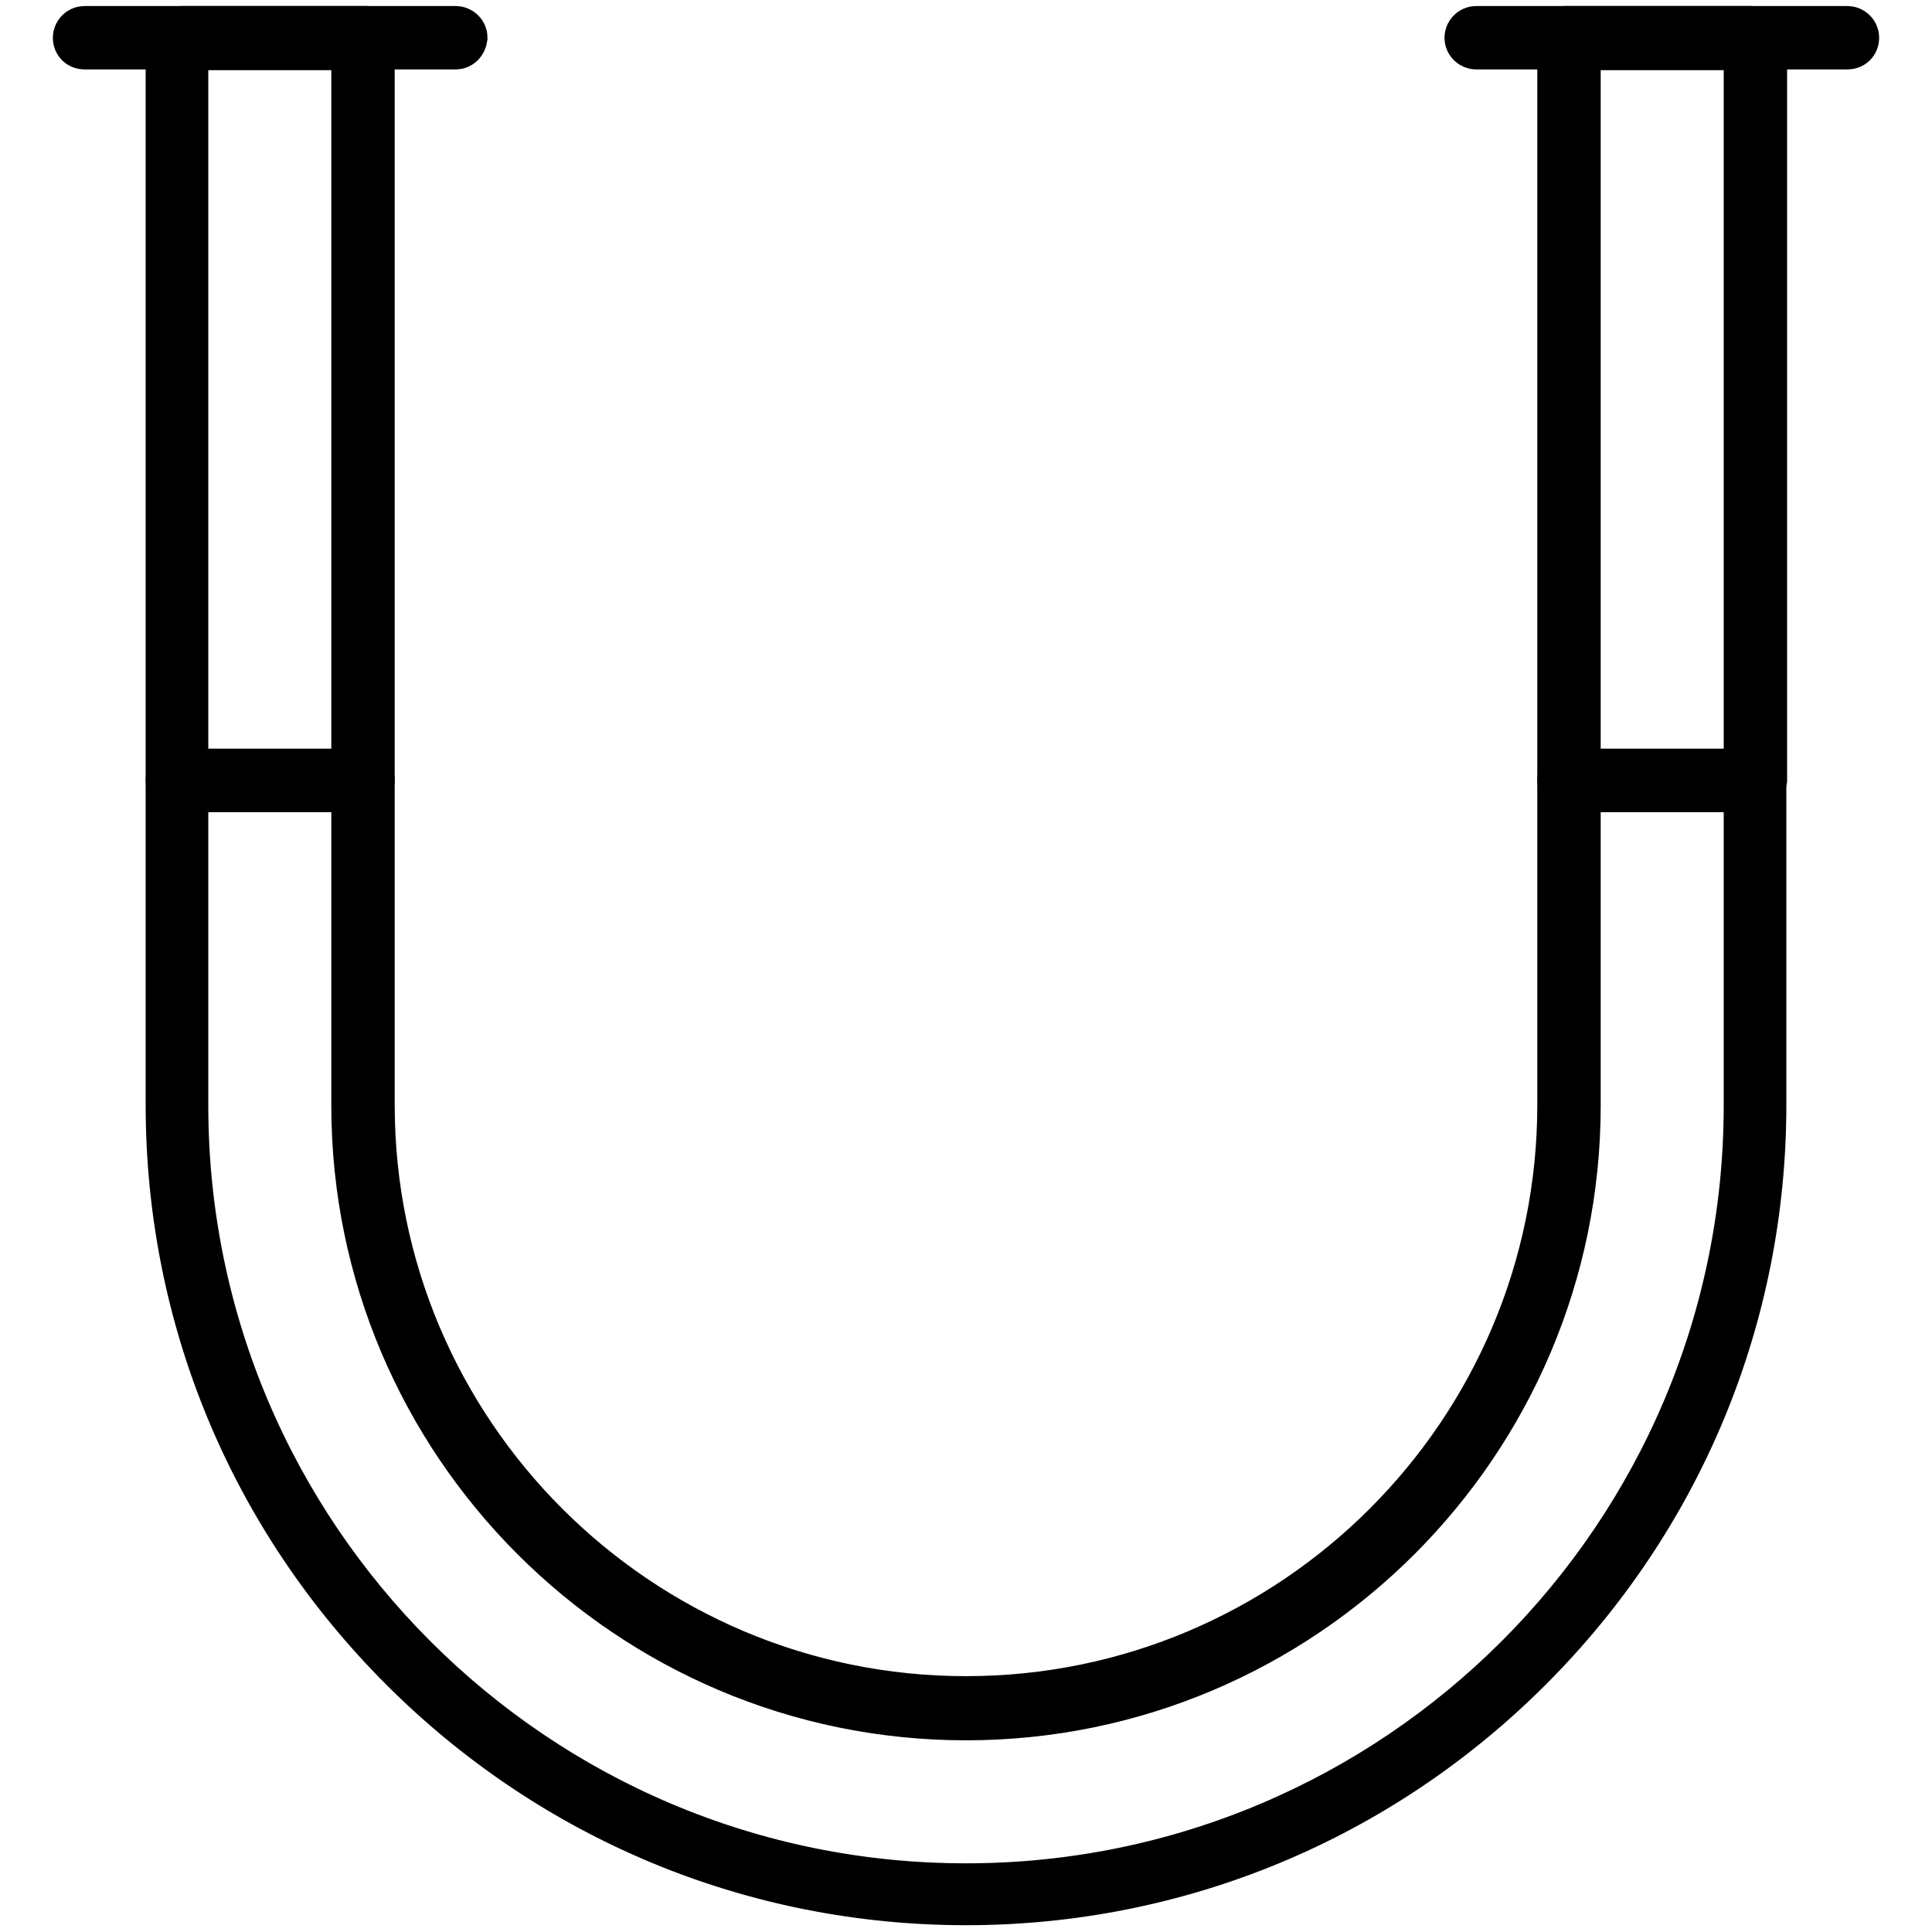
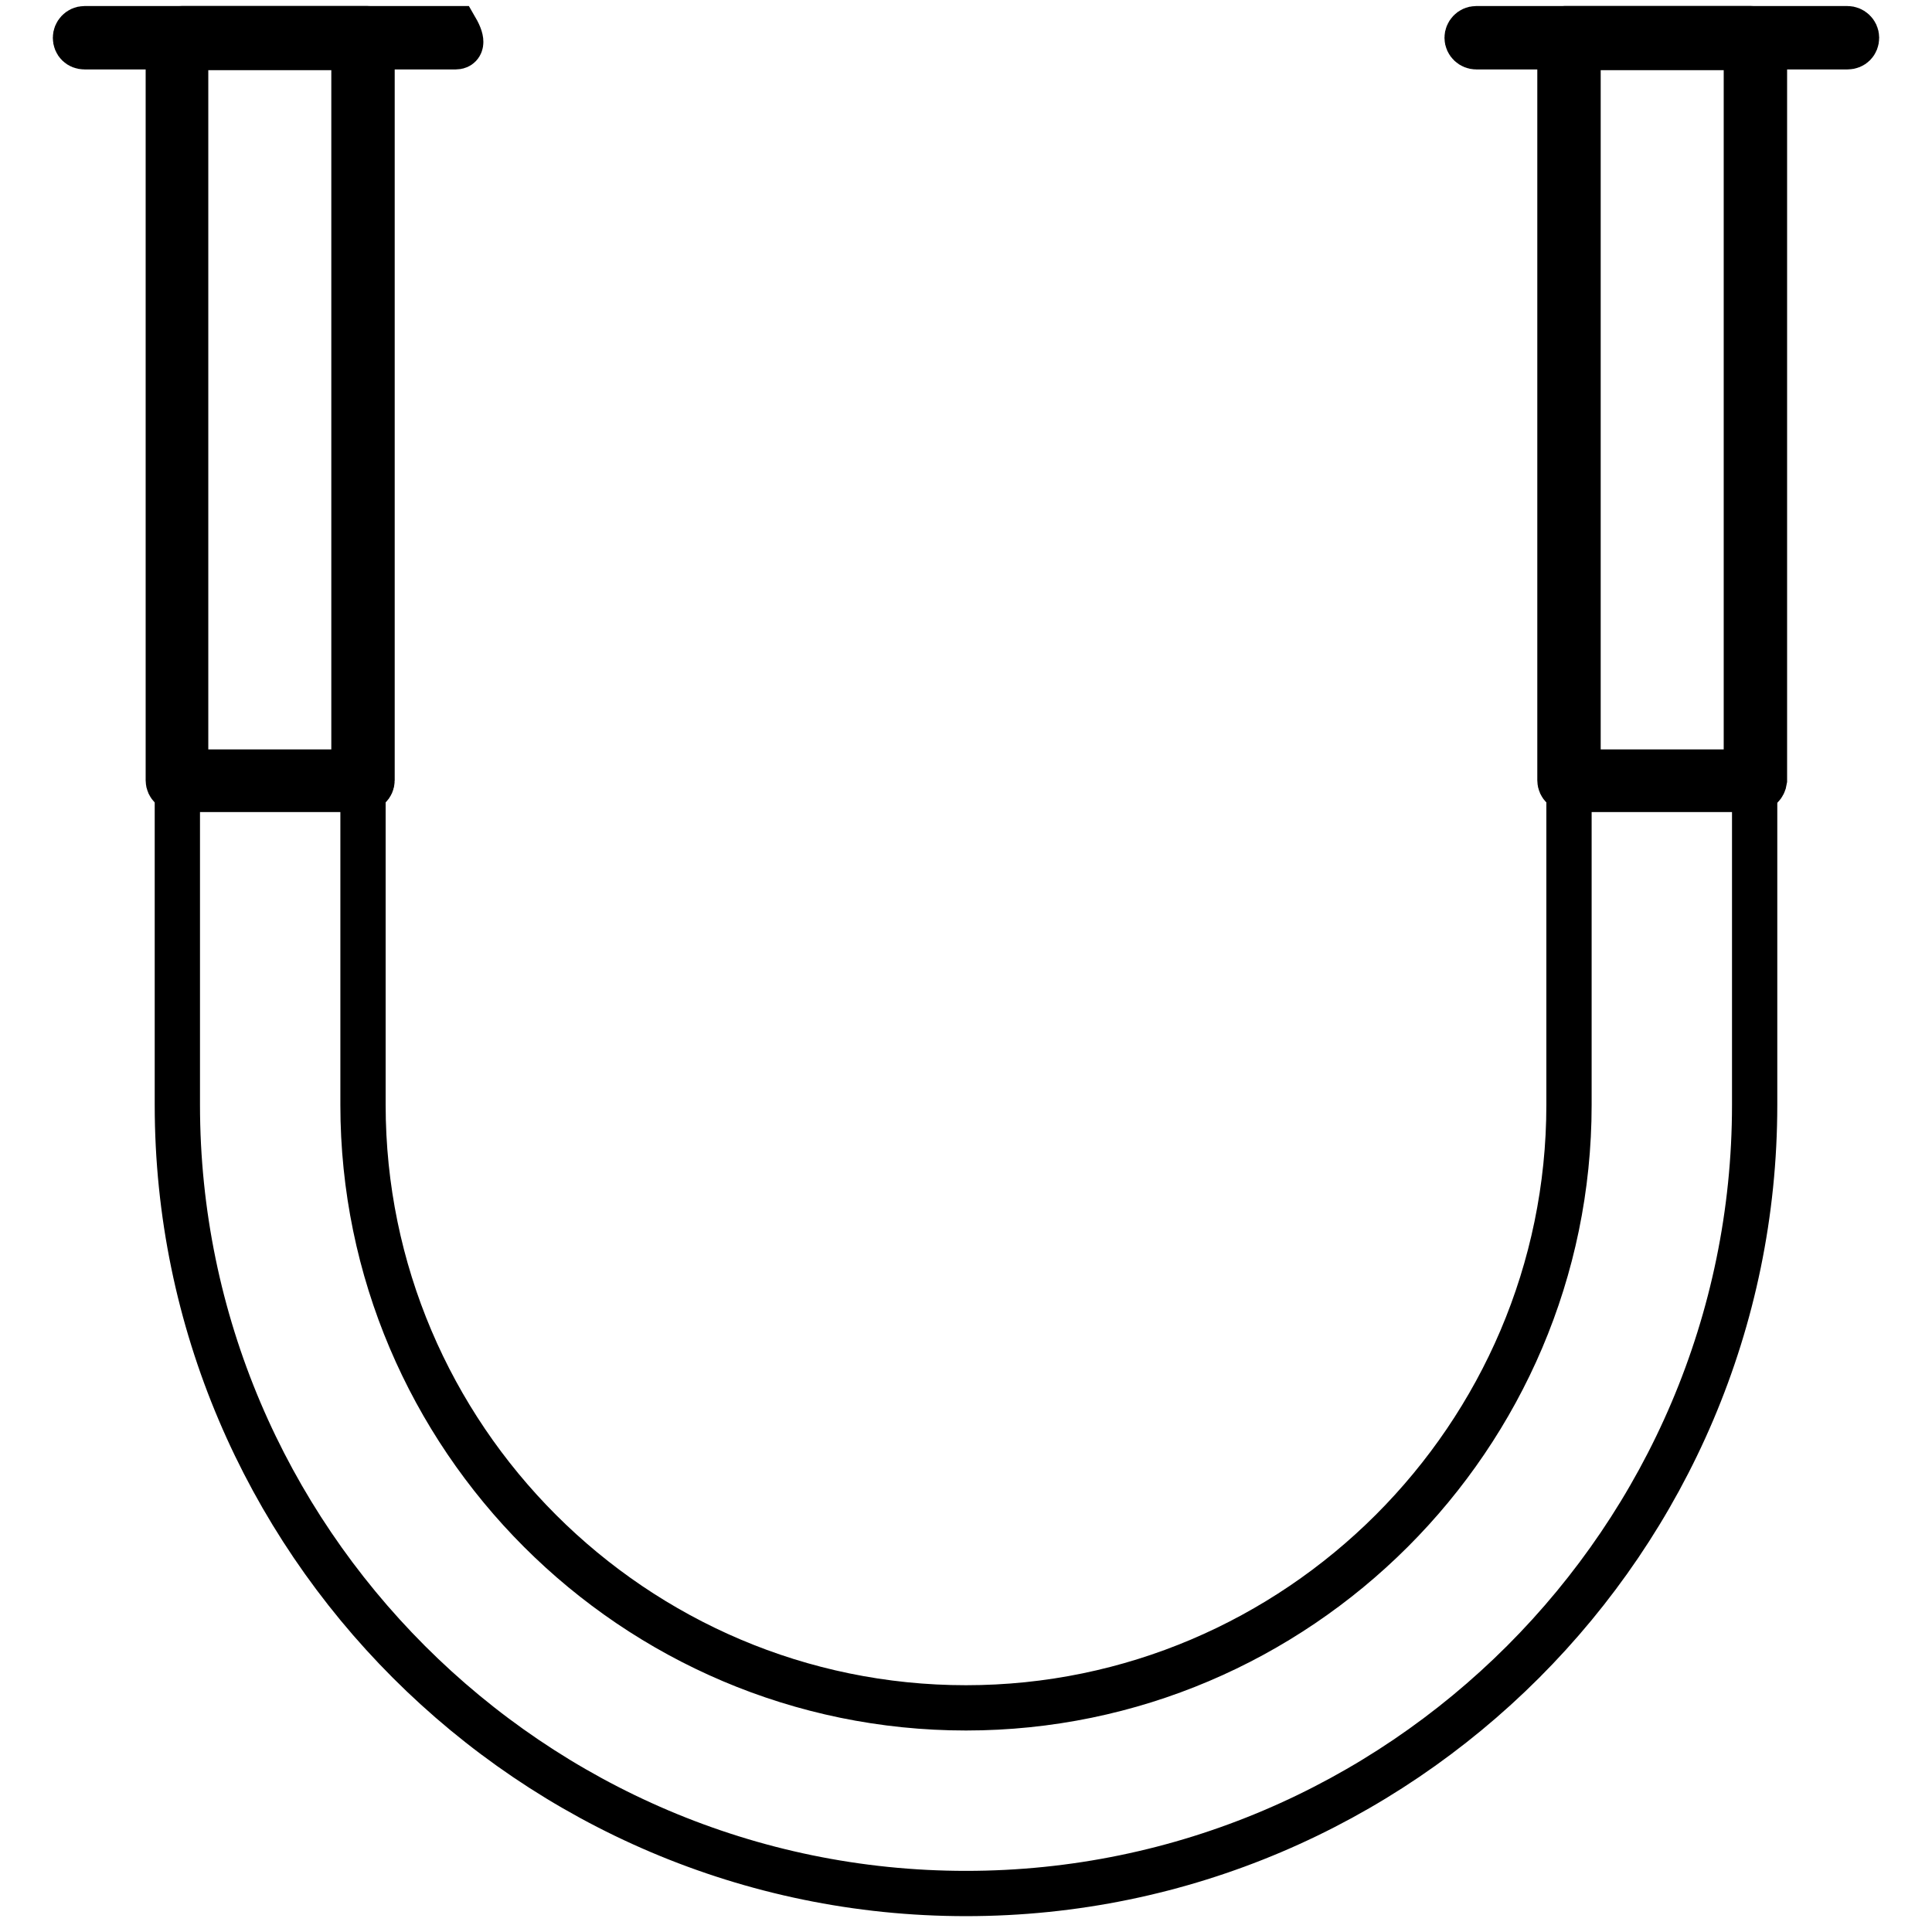
<svg xmlns="http://www.w3.org/2000/svg" version="1.1" x="0px" y="0px" viewBox="0 0 256 256" enable-background="new 0 0 256 256" xml:space="preserve">
  <g>
-     <path stroke-width="6" fill-opacity="0" stroke="#000000" d="M60.4,6.2H11.2C10.5,6.2,10,5.7,10,5c0-0.6,0.5-1.2,1.2-1.2h49.2c0.6,0,1.2,0.5,1.2,1.2 C61.5,5.7,61,6.2,60.4,6.2z M244.8,6.2h-49.2c-0.6,0-1.2-0.5-1.2-1.2c0-0.6,0.5-1.2,1.2-1.2h49.2c0.6,0,1.2,0.5,1.2,1.2 C246,5.7,245.5,6.2,244.8,6.2z" />
+     <path stroke-width="6" fill-opacity="0" stroke="#000000" d="M60.4,6.2H11.2C10.5,6.2,10,5.7,10,5c0-0.6,0.5-1.2,1.2-1.2h49.2C61.5,5.7,61,6.2,60.4,6.2z M244.8,6.2h-49.2c-0.6,0-1.2-0.5-1.2-1.2c0-0.6,0.5-1.2,1.2-1.2h49.2c0.6,0,1.2,0.5,1.2,1.2 C246,5.7,245.5,6.2,244.8,6.2z" />
    <path stroke-width="6" fill-opacity="0" stroke="#000000" d="M48.1,104.6H23.5c-0.6,0-1.2-0.5-1.2-1.2V5.6c0-0.9,0.8-1.8,1.8-1.8h24.6c0.6,0,1.2,0.5,1.2,1.2 c0,0.4-0.2,0.8-0.6,1v97.4C49.3,104.1,48.7,104.6,48.1,104.6z M24.6,102.3h22.3v-96H24.6V102.3L24.6,102.3z M232.5,104.6h-24.6 c-0.6,0-1.2-0.5-1.2-1.2V6c-0.4-0.2-0.6-0.6-0.6-1c0-0.6,0.5-1.2,1.2-1.2H232c0.9,0,1.8,0.8,1.8,1.8v97.8 C233.7,104.1,233.2,104.6,232.5,104.6z M209.1,102.3h22.3v-96h-22.3V102.3L209.1,102.3z" />
    <path stroke-width="6" fill-opacity="0" stroke="#000000" d="M207.9,103.4v43c0,44-36,79.9-79.9,79.9c-44,0-79.9-35.9-79.9-79.9v-43H23.5v43 c0,57.5,47,104.5,104.5,104.5c57.5,0,104.5-47,104.5-104.5v-43H207.9z" />
-     <path stroke-width="6" fill-opacity="0" stroke="#000000" d="M128,252.1c-28.1,0-54.7-11-74.7-31c-20-20-31-46.5-31-74.7v-43c0-0.6,0.5-1.2,1.2-1.2h24.6 c0.6,0,1.2,0.5,1.2,1.2v43c0,43.4,35.3,78.7,78.7,78.7c43.4,0,78.7-35.3,78.7-78.7v-43c0-0.6,0.5-1.2,1.2-1.2h24.6 c0.6,0,1.2,0.5,1.2,1.2v43c0,28.1-11,54.7-31,74.7C182.7,241.1,156.1,252.1,128,252.1z M24.6,104.6v41.9 c0,57,46.3,103.4,103.4,103.4c57,0,103.4-46.3,103.4-103.4v-41.9h-22.3v41.9c0,44.7-36.4,81.1-81.1,81.1 c-44.7,0-81.1-36.4-81.1-81.1v-41.9H24.6z" />
  </g>
</svg>